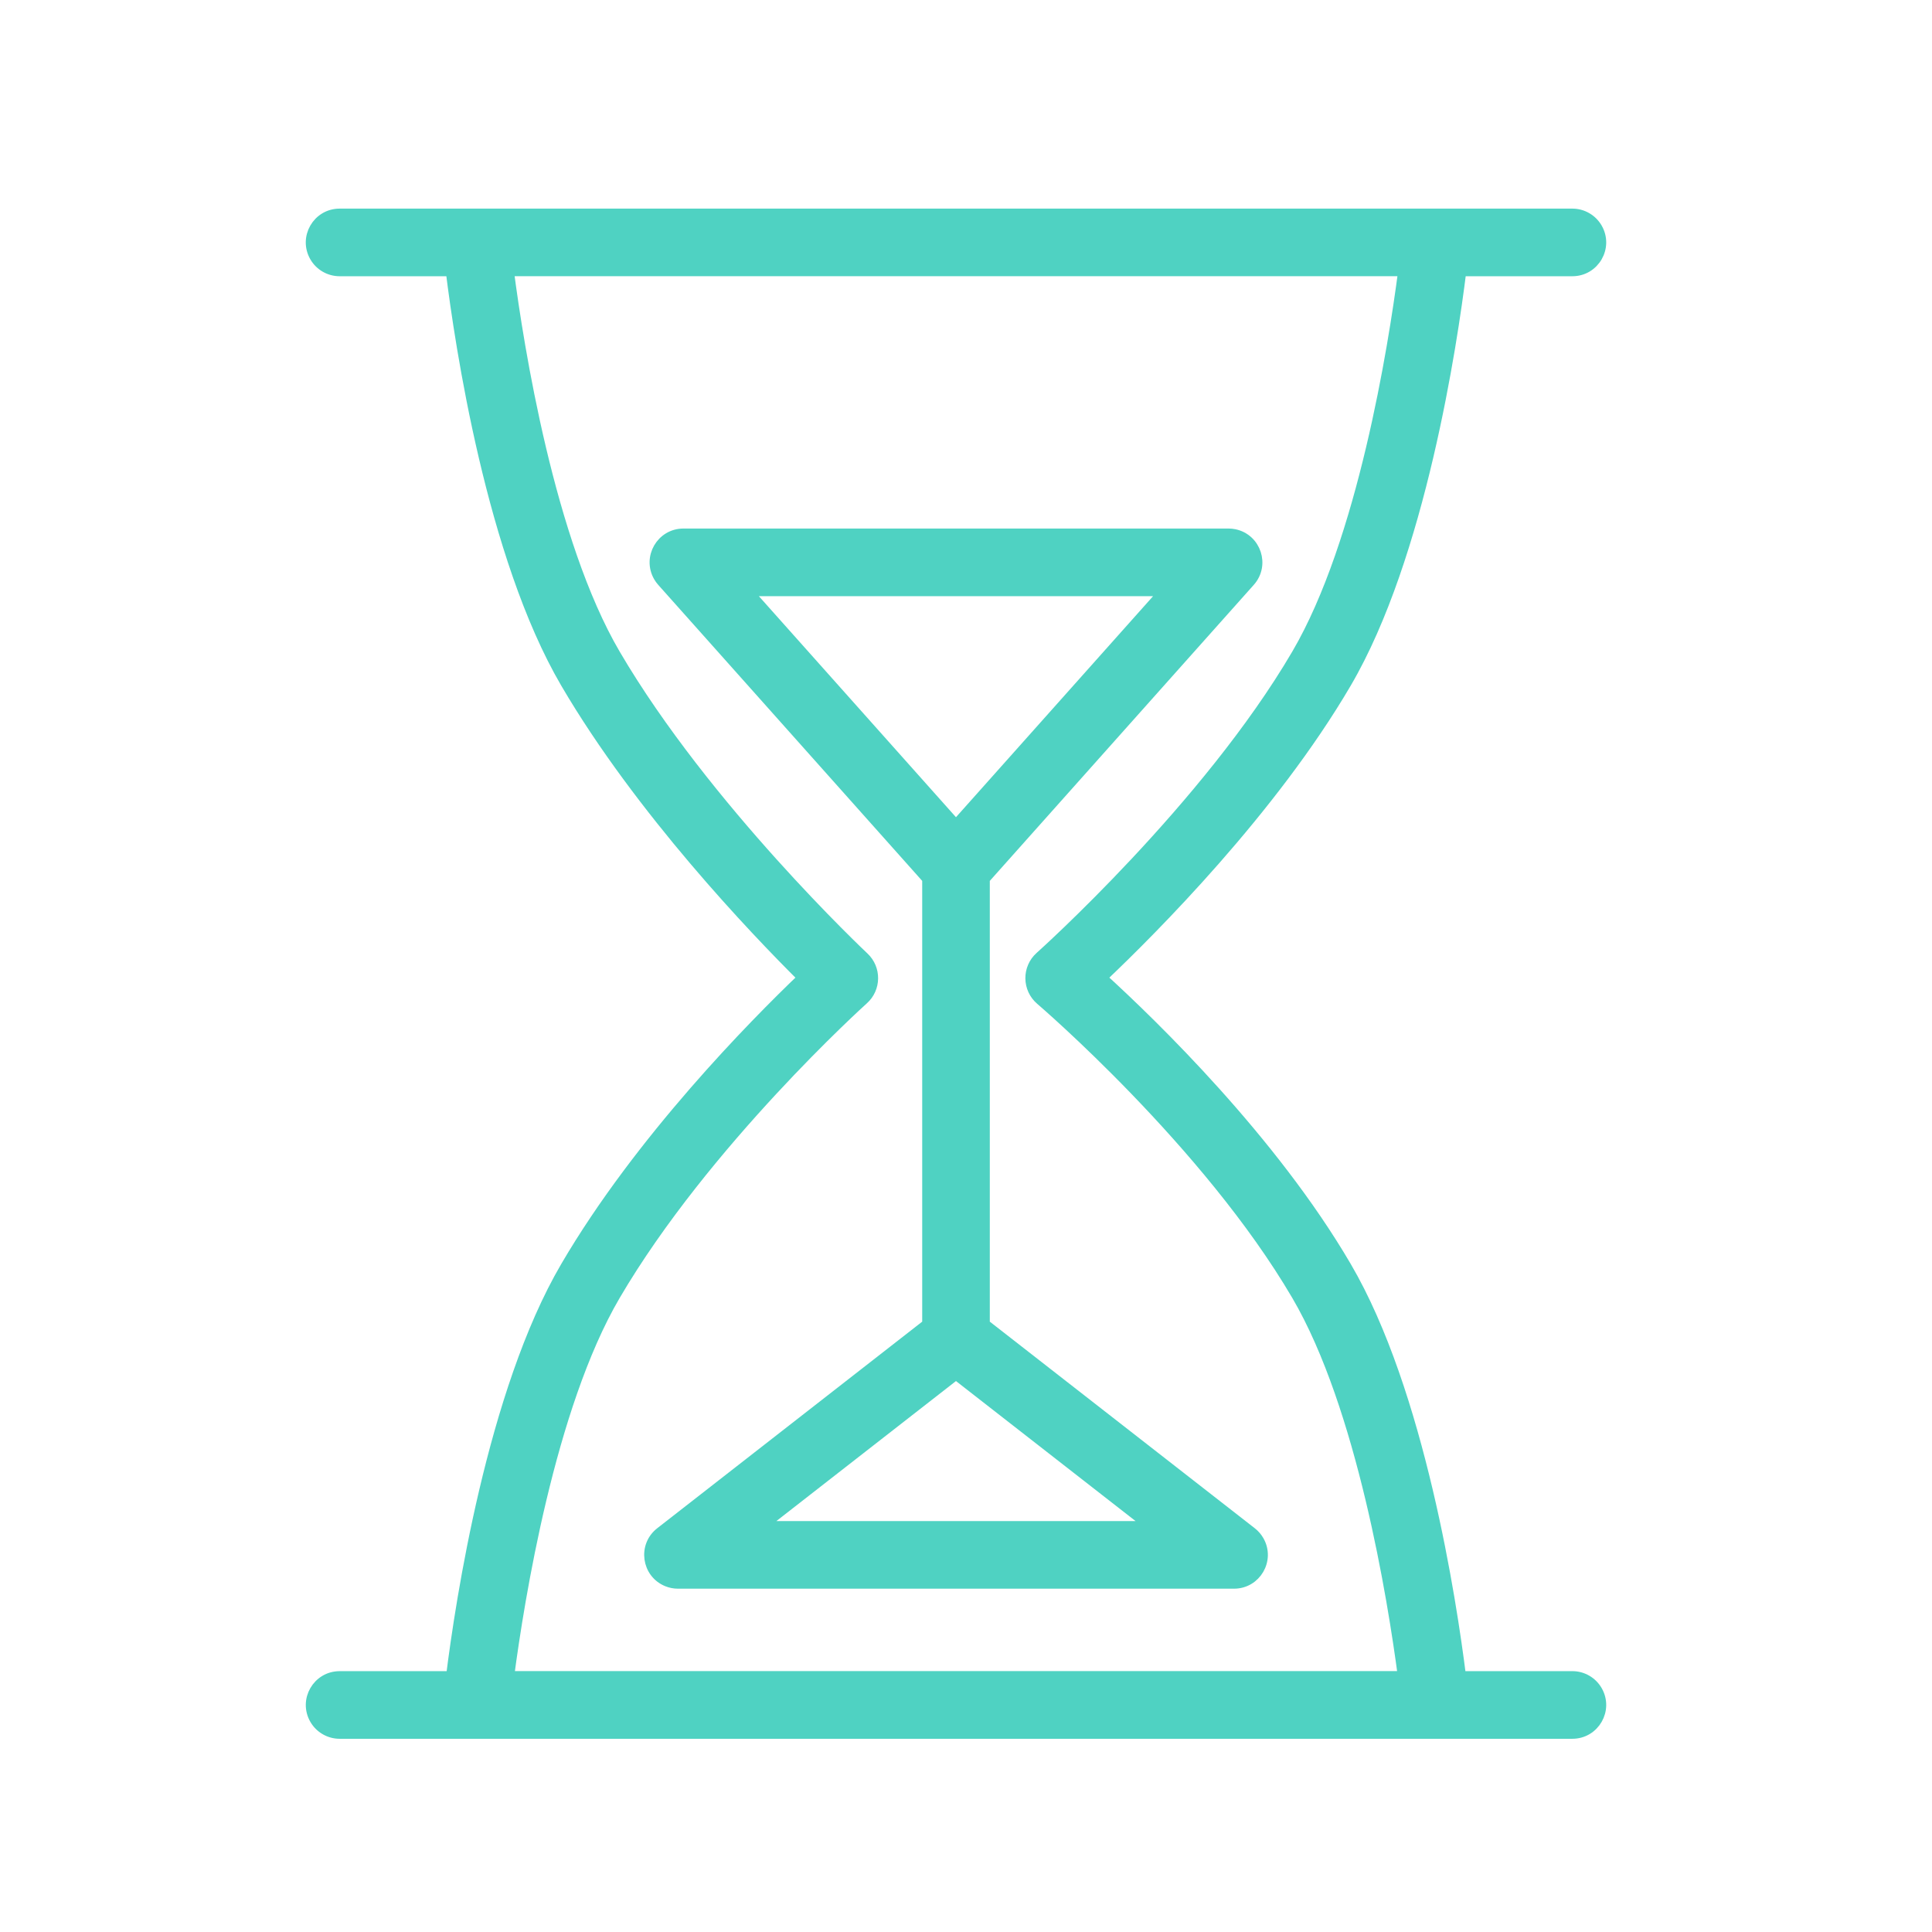
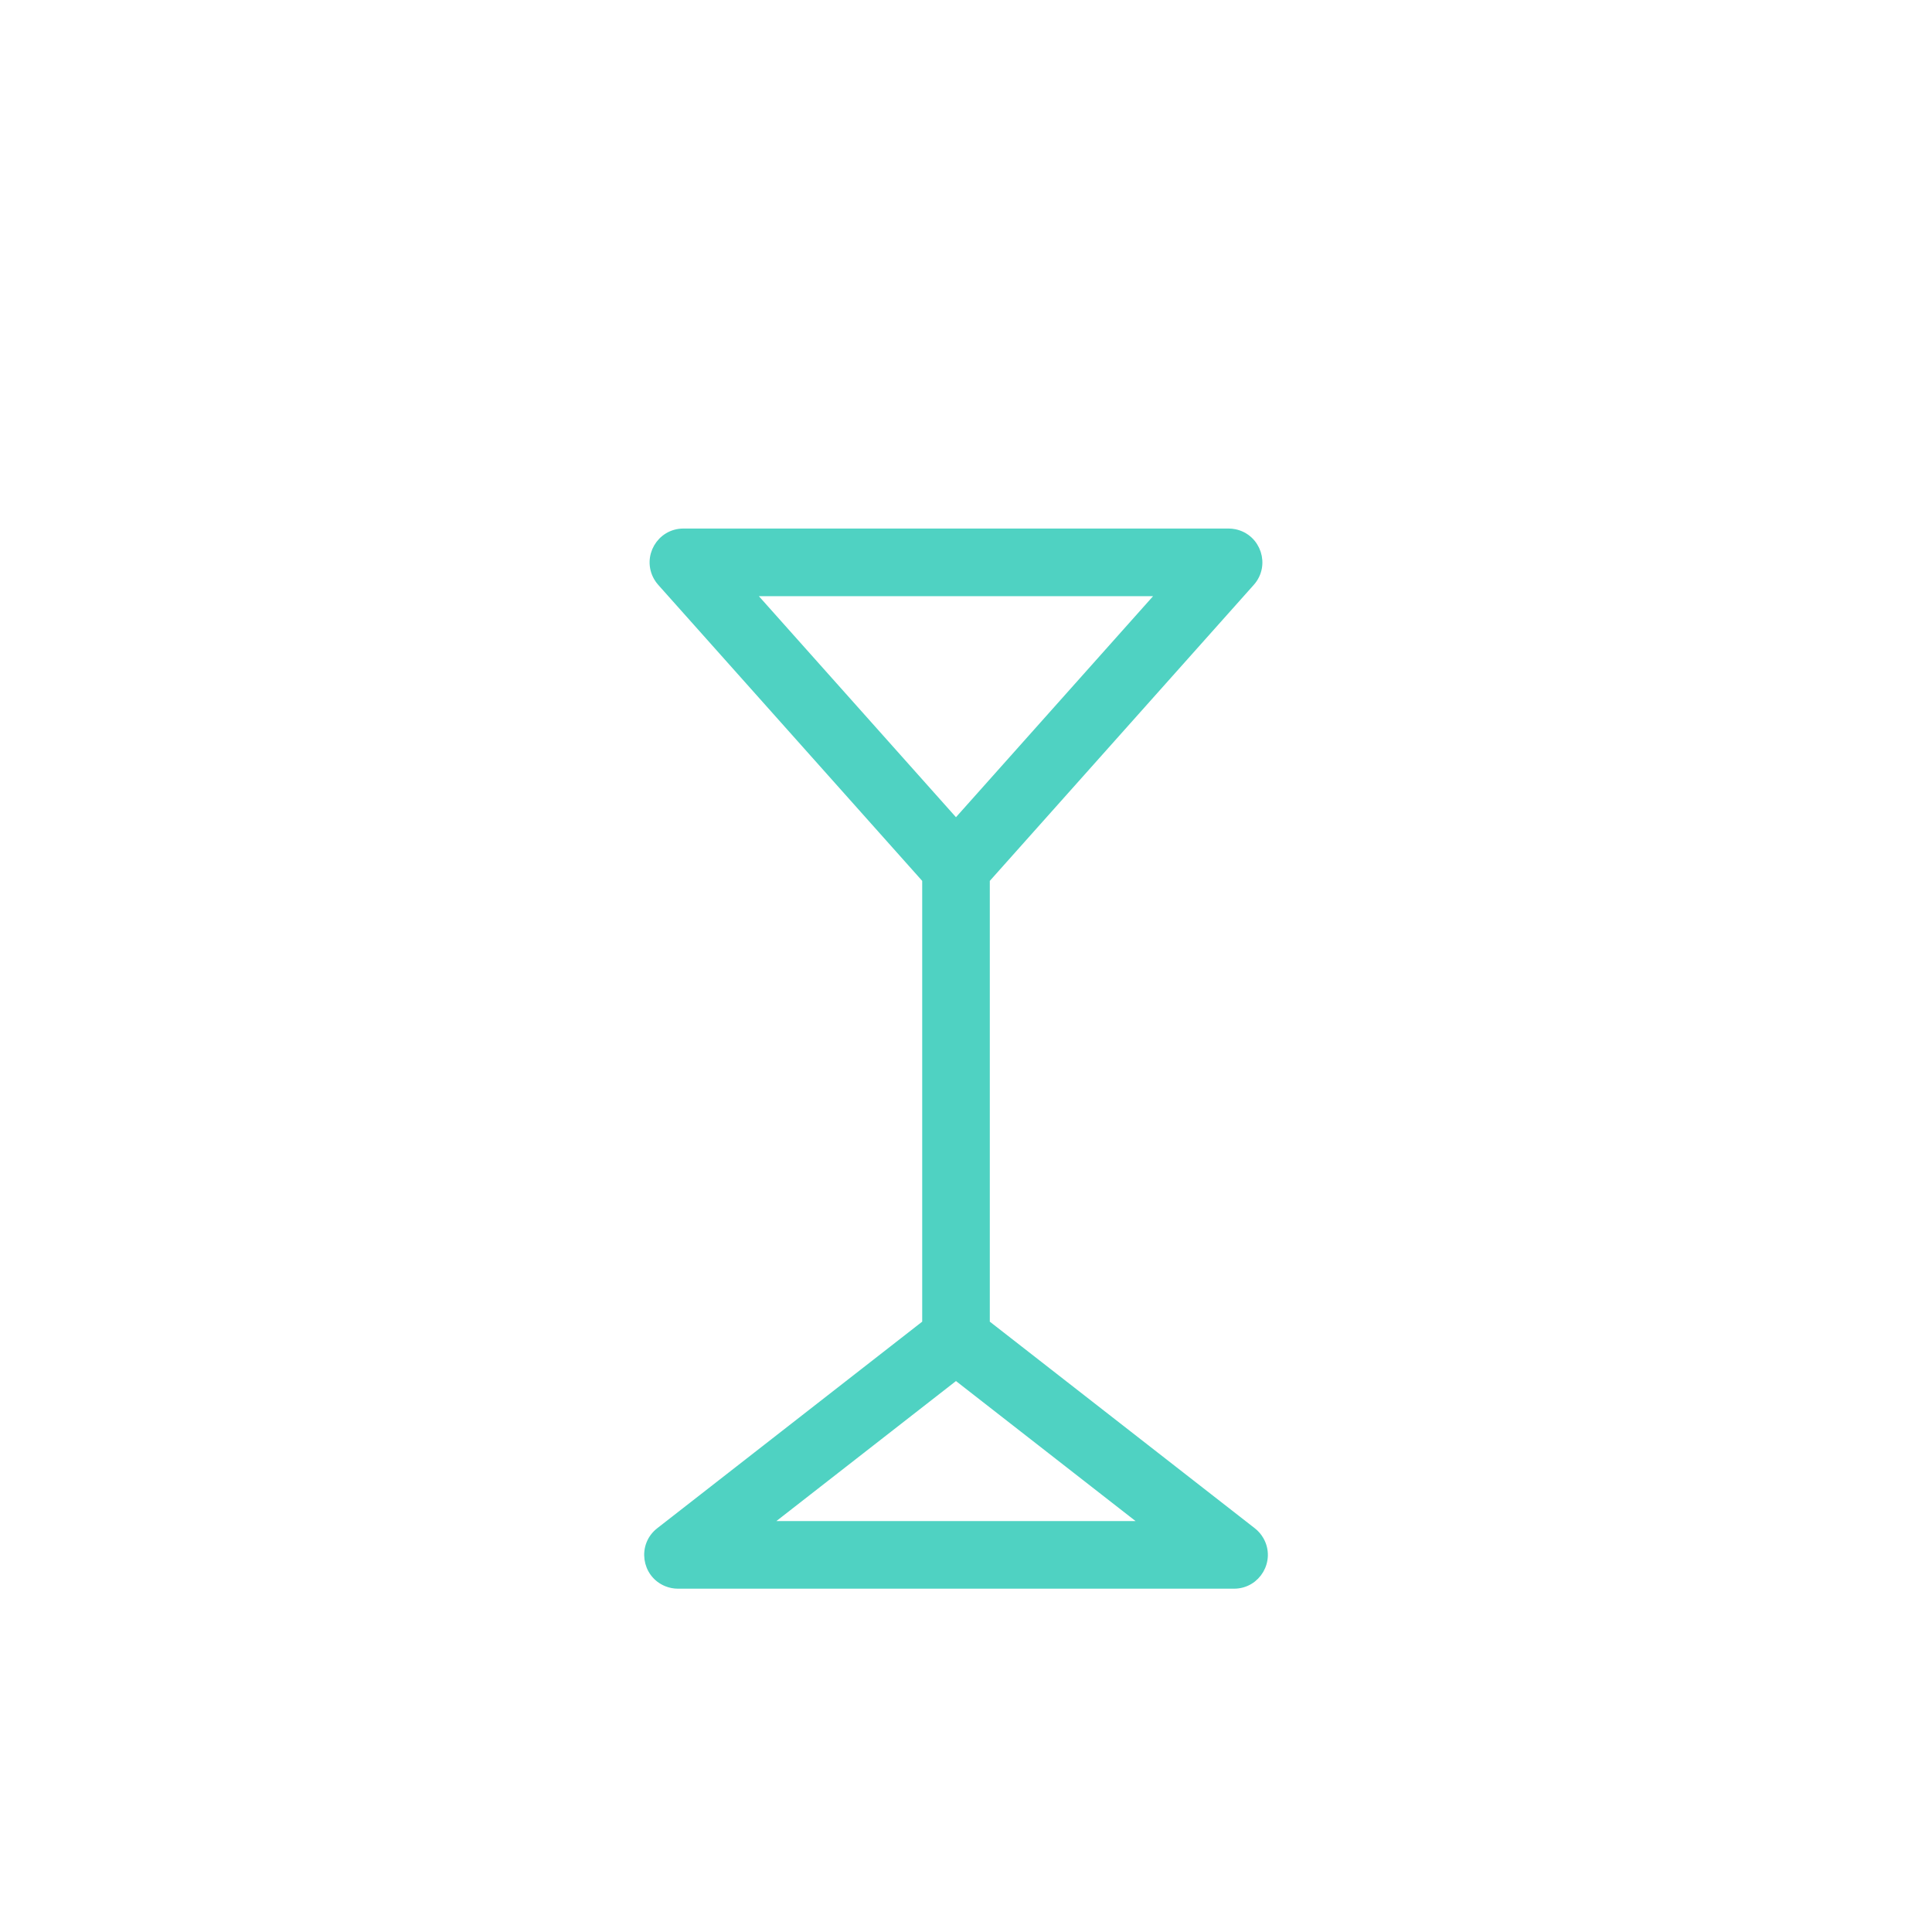
<svg xmlns="http://www.w3.org/2000/svg" viewBox="1950 2450 100 100" width="100" height="100" data-guides="{&quot;vertical&quot;:[],&quot;horizontal&quot;:[]}">
-   <path fill="#4fd2c2" stroke="#4fd2c2" fill-opacity="1" stroke-width="0.5" stroke-opacity="1" color="rgb(51, 51, 51)" fill-rule="evenodd" font-size-adjust="none" id="tSvgaccbd7355" title="Path 1" d="M 2031.384 2536.748 C 2029.466 2536.748 2027.547 2536.748 2025.629 2536.748C 2025.152 2532.939 2023.509 2522.053 2019.695 2515.544C 2015.86 2508.993 2009.7 2503.019 2007.055 2500.605C 2009.682 2498.114 2015.855 2491.926 2019.695 2485.366C 2023.546 2478.793 2025.185 2467.752 2025.644 2464.048C 2027.558 2464.048 2029.471 2464.048 2031.385 2464.048C 2032.54 2464.048 2033.262 2462.798 2032.684 2461.798C 2032.416 2461.334 2031.921 2461.048 2031.385 2461.048C 2010.116 2461.048 1988.848 2461.048 1967.579 2461.048C 1966.424 2461.048 1965.703 2462.298 1966.28 2463.298C 1966.548 2463.762 1967.043 2464.048 1967.579 2464.048C 1969.494 2464.048 1971.409 2464.048 1973.324 2464.048C 1973.783 2467.753 1975.418 2478.794 1979.268 2485.366C 1983.115 2491.936 1989.04 2498.135 1991.527 2500.606C 1989.023 2503.001 1983.11 2508.985 1979.269 2515.544C 1975.455 2522.053 1973.816 2532.94 1973.339 2536.749C 1971.419 2536.749 1969.5 2536.749 1967.58 2536.749C 1966.425 2536.749 1965.704 2537.999 1966.281 2538.999C 1966.549 2539.463 1967.044 2539.749 1967.58 2539.749C 1988.848 2539.749 2010.117 2539.749 2031.385 2539.749C 2032.54 2539.749 2033.262 2538.498 2032.684 2537.498C 2032.416 2537.034 2031.92 2536.748 2031.384 2536.748ZM 1981.856 2517.06 C 1986.49 2509.149 1994.621 2501.818 1994.703 2501.745C 1995.357 2501.157 1995.368 2500.135 1994.727 2499.533C 1994.645 2499.456 1986.505 2491.79 1981.856 2483.849C 1978.445 2478.026 1976.854 2467.885 1976.352 2464.047C 1991.773 2464.047 2007.195 2464.047 2022.616 2464.047C 2022.114 2467.883 2020.522 2478.02 2017.106 2483.849C 2012.475 2491.762 2003.911 2499.43 2003.825 2499.506C 2003.146 2500.112 2003.158 2501.178 2003.85 2501.769C 2003.935 2501.842 2012.484 2509.165 2017.107 2517.059C 2020.485 2522.826 2022.081 2532.826 2022.6 2536.747C 2007.189 2536.747 1991.777 2536.747 1976.366 2536.747C 1976.883 2532.829 1978.474 2522.833 1981.856 2517.06Z" />
  <path fill="#4fd2c2" stroke="#4fd2c2" fill-opacity="1" stroke-width="0.5" stroke-opacity="1" color="rgb(51, 51, 51)" fill-rule="evenodd" font-size-adjust="none" id="tSvg13af978e97a" title="Path 2" d="M 2000.982 2518.531 C 2000.982 2510.854 2000.982 2503.176 2000.982 2495.499C 2005.558 2490.368 2010.133 2485.237 2014.709 2480.106C 2015.478 2479.245 2015.026 2477.874 2013.896 2477.638C 2013.795 2477.618 2013.693 2477.607 2013.59 2477.607C 2004.185 2477.607 1994.78 2477.607 1985.375 2477.607C 1984.22 2477.607 1983.499 2478.857 1984.076 2479.857C 1984.127 2479.946 1984.188 2480.029 1984.256 2480.106C 1988.832 2485.237 1993.407 2490.368 1997.983 2495.499C 1997.983 2503.176 1997.983 2510.854 1997.983 2518.531C 1993.38 2522.12 1988.776 2525.709 1984.173 2529.298C 1983.262 2530.004 1983.457 2531.433 1984.524 2531.869C 1984.705 2531.943 1984.899 2531.981 1985.095 2531.98C 1994.687 2531.98 2004.278 2531.98 2013.87 2531.98C 2015.023 2531.983 2015.748 2530.737 2015.174 2529.737C 2015.077 2529.567 2014.947 2529.418 2014.792 2529.298C 2010.189 2525.709 2005.585 2522.12 2000.982 2518.531ZM 2010.241 2480.608 C 2006.654 2484.63 2003.068 2488.652 1999.481 2492.674C 1995.894 2488.652 1992.308 2484.63 1988.721 2480.608C 1995.894 2480.608 2003.068 2480.608 2010.241 2480.608ZM 1989.457 2528.981 C 1992.798 2526.376 1996.14 2523.771 1999.481 2521.166C 2002.822 2523.771 2006.164 2526.376 2009.505 2528.981C 2002.822 2528.981 1996.14 2528.981 1989.457 2528.981Z" />
  <defs />
</svg>